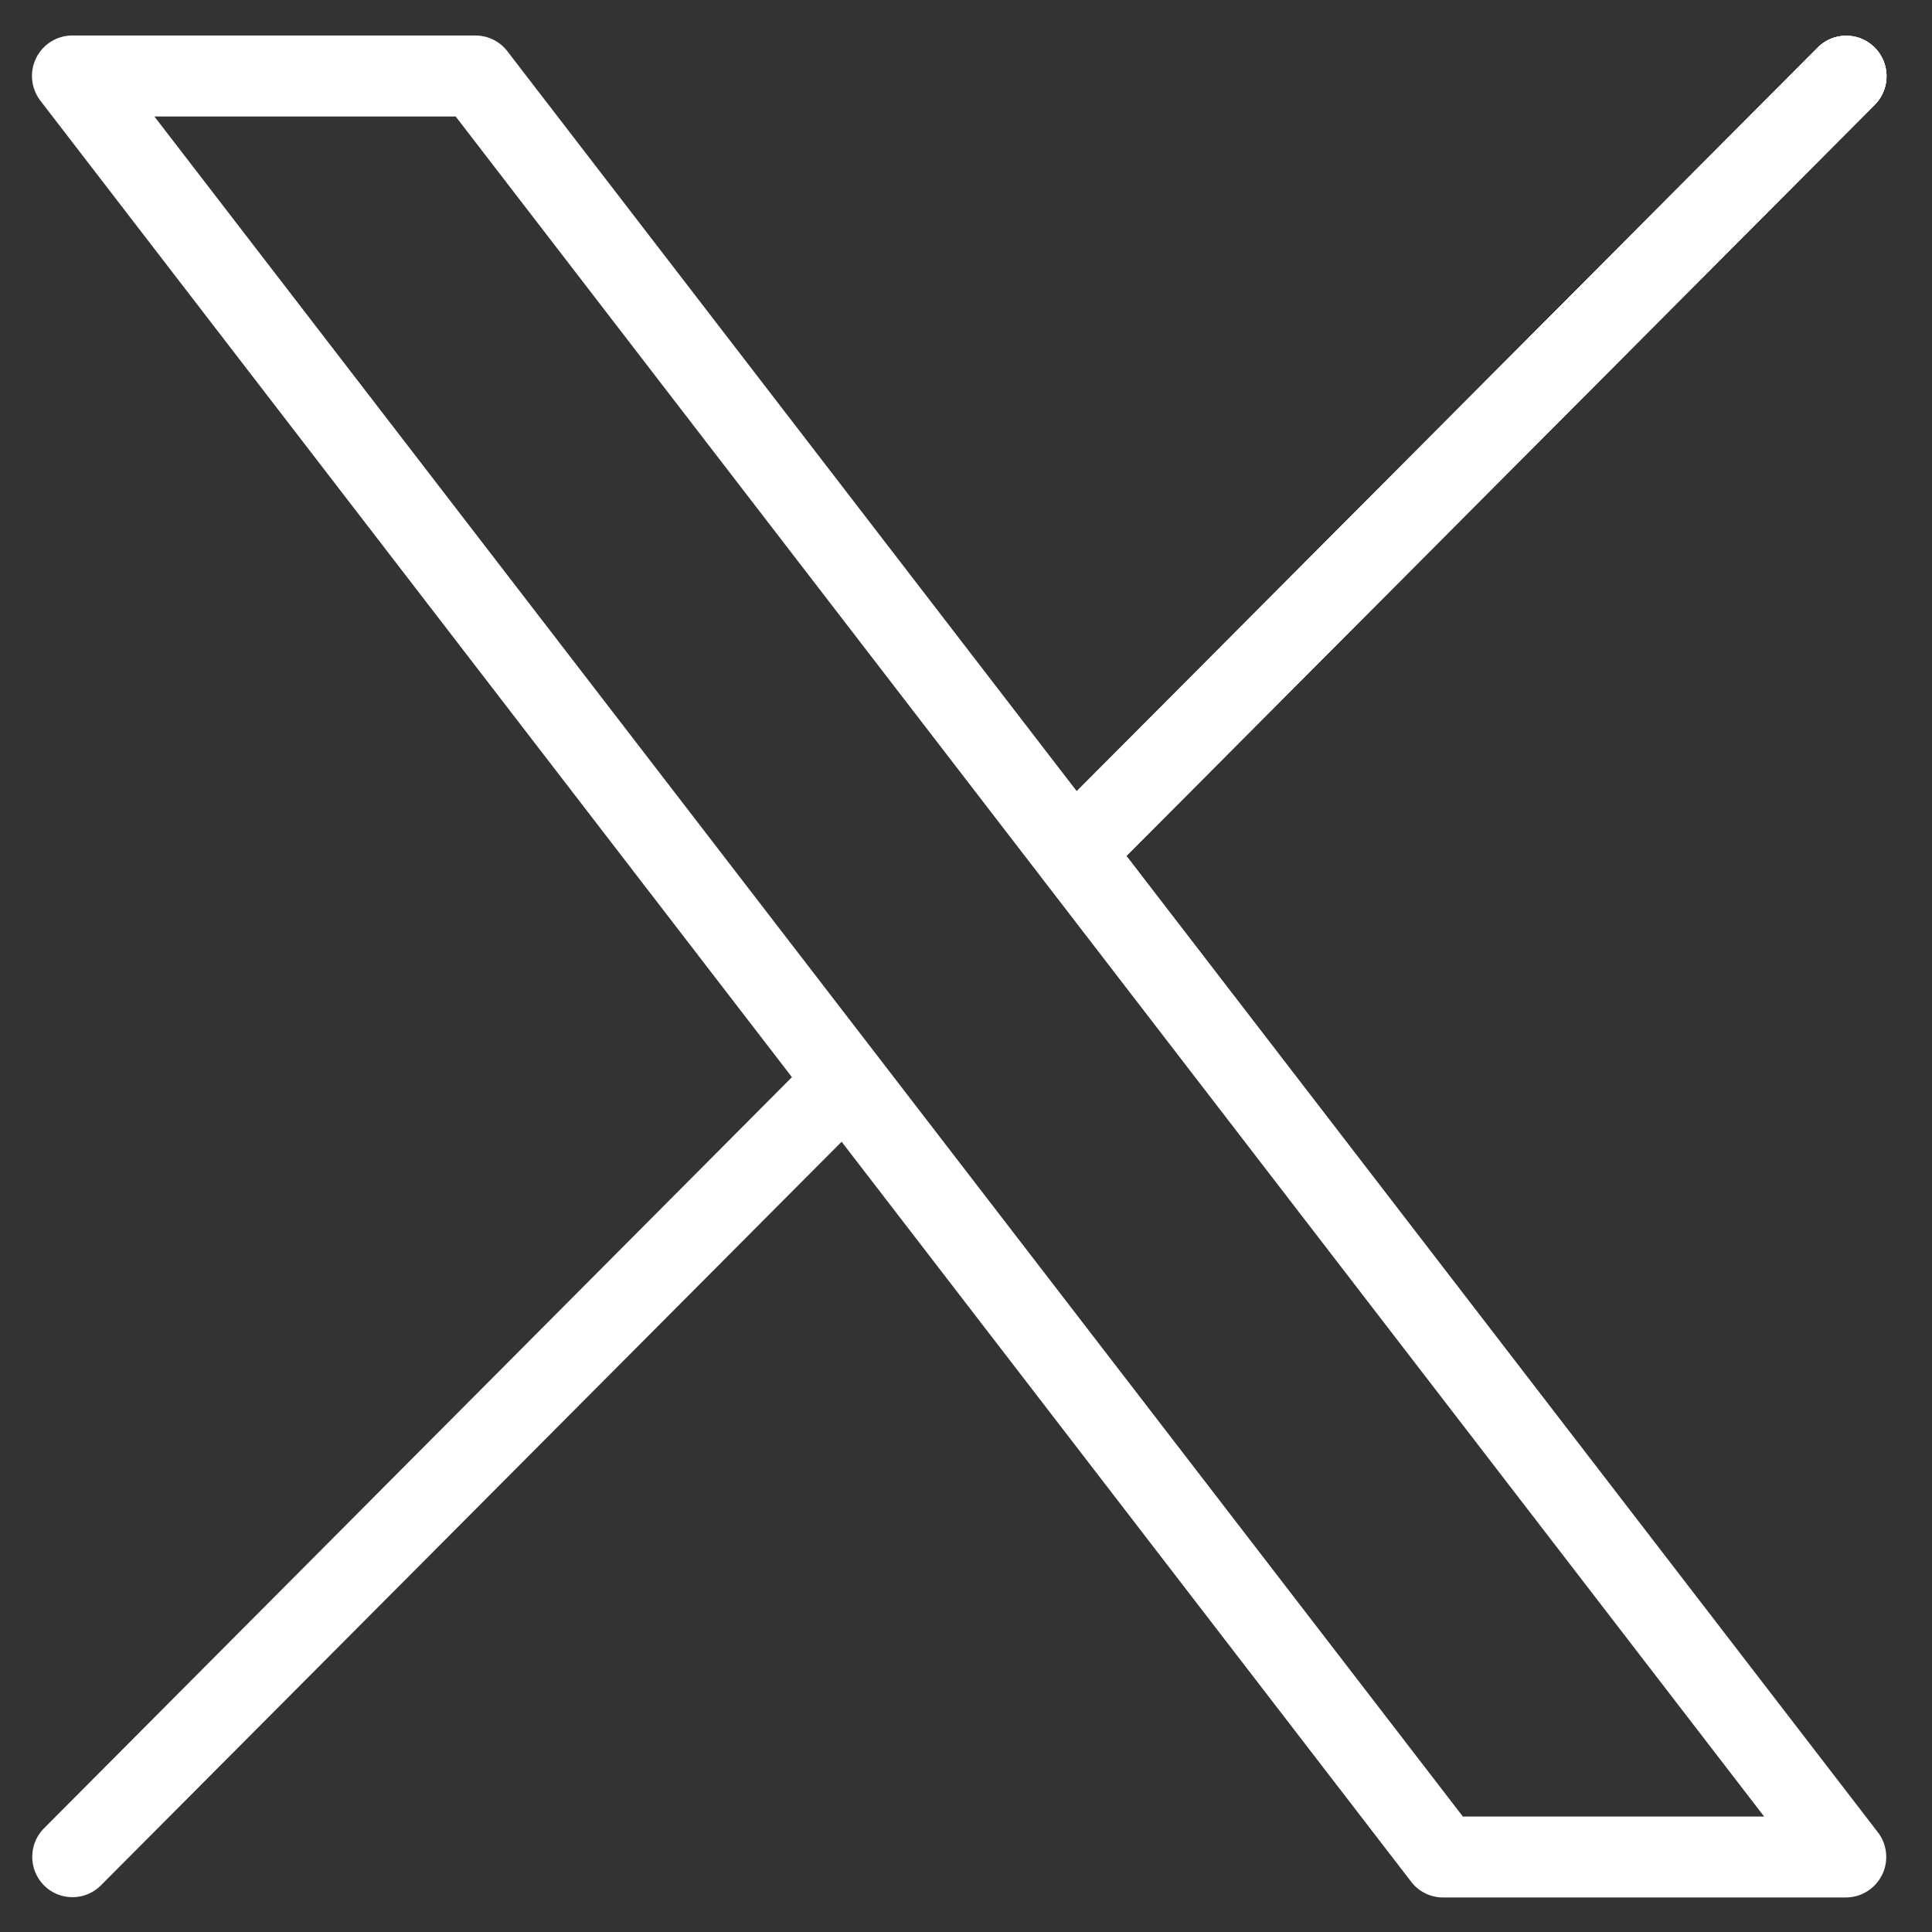
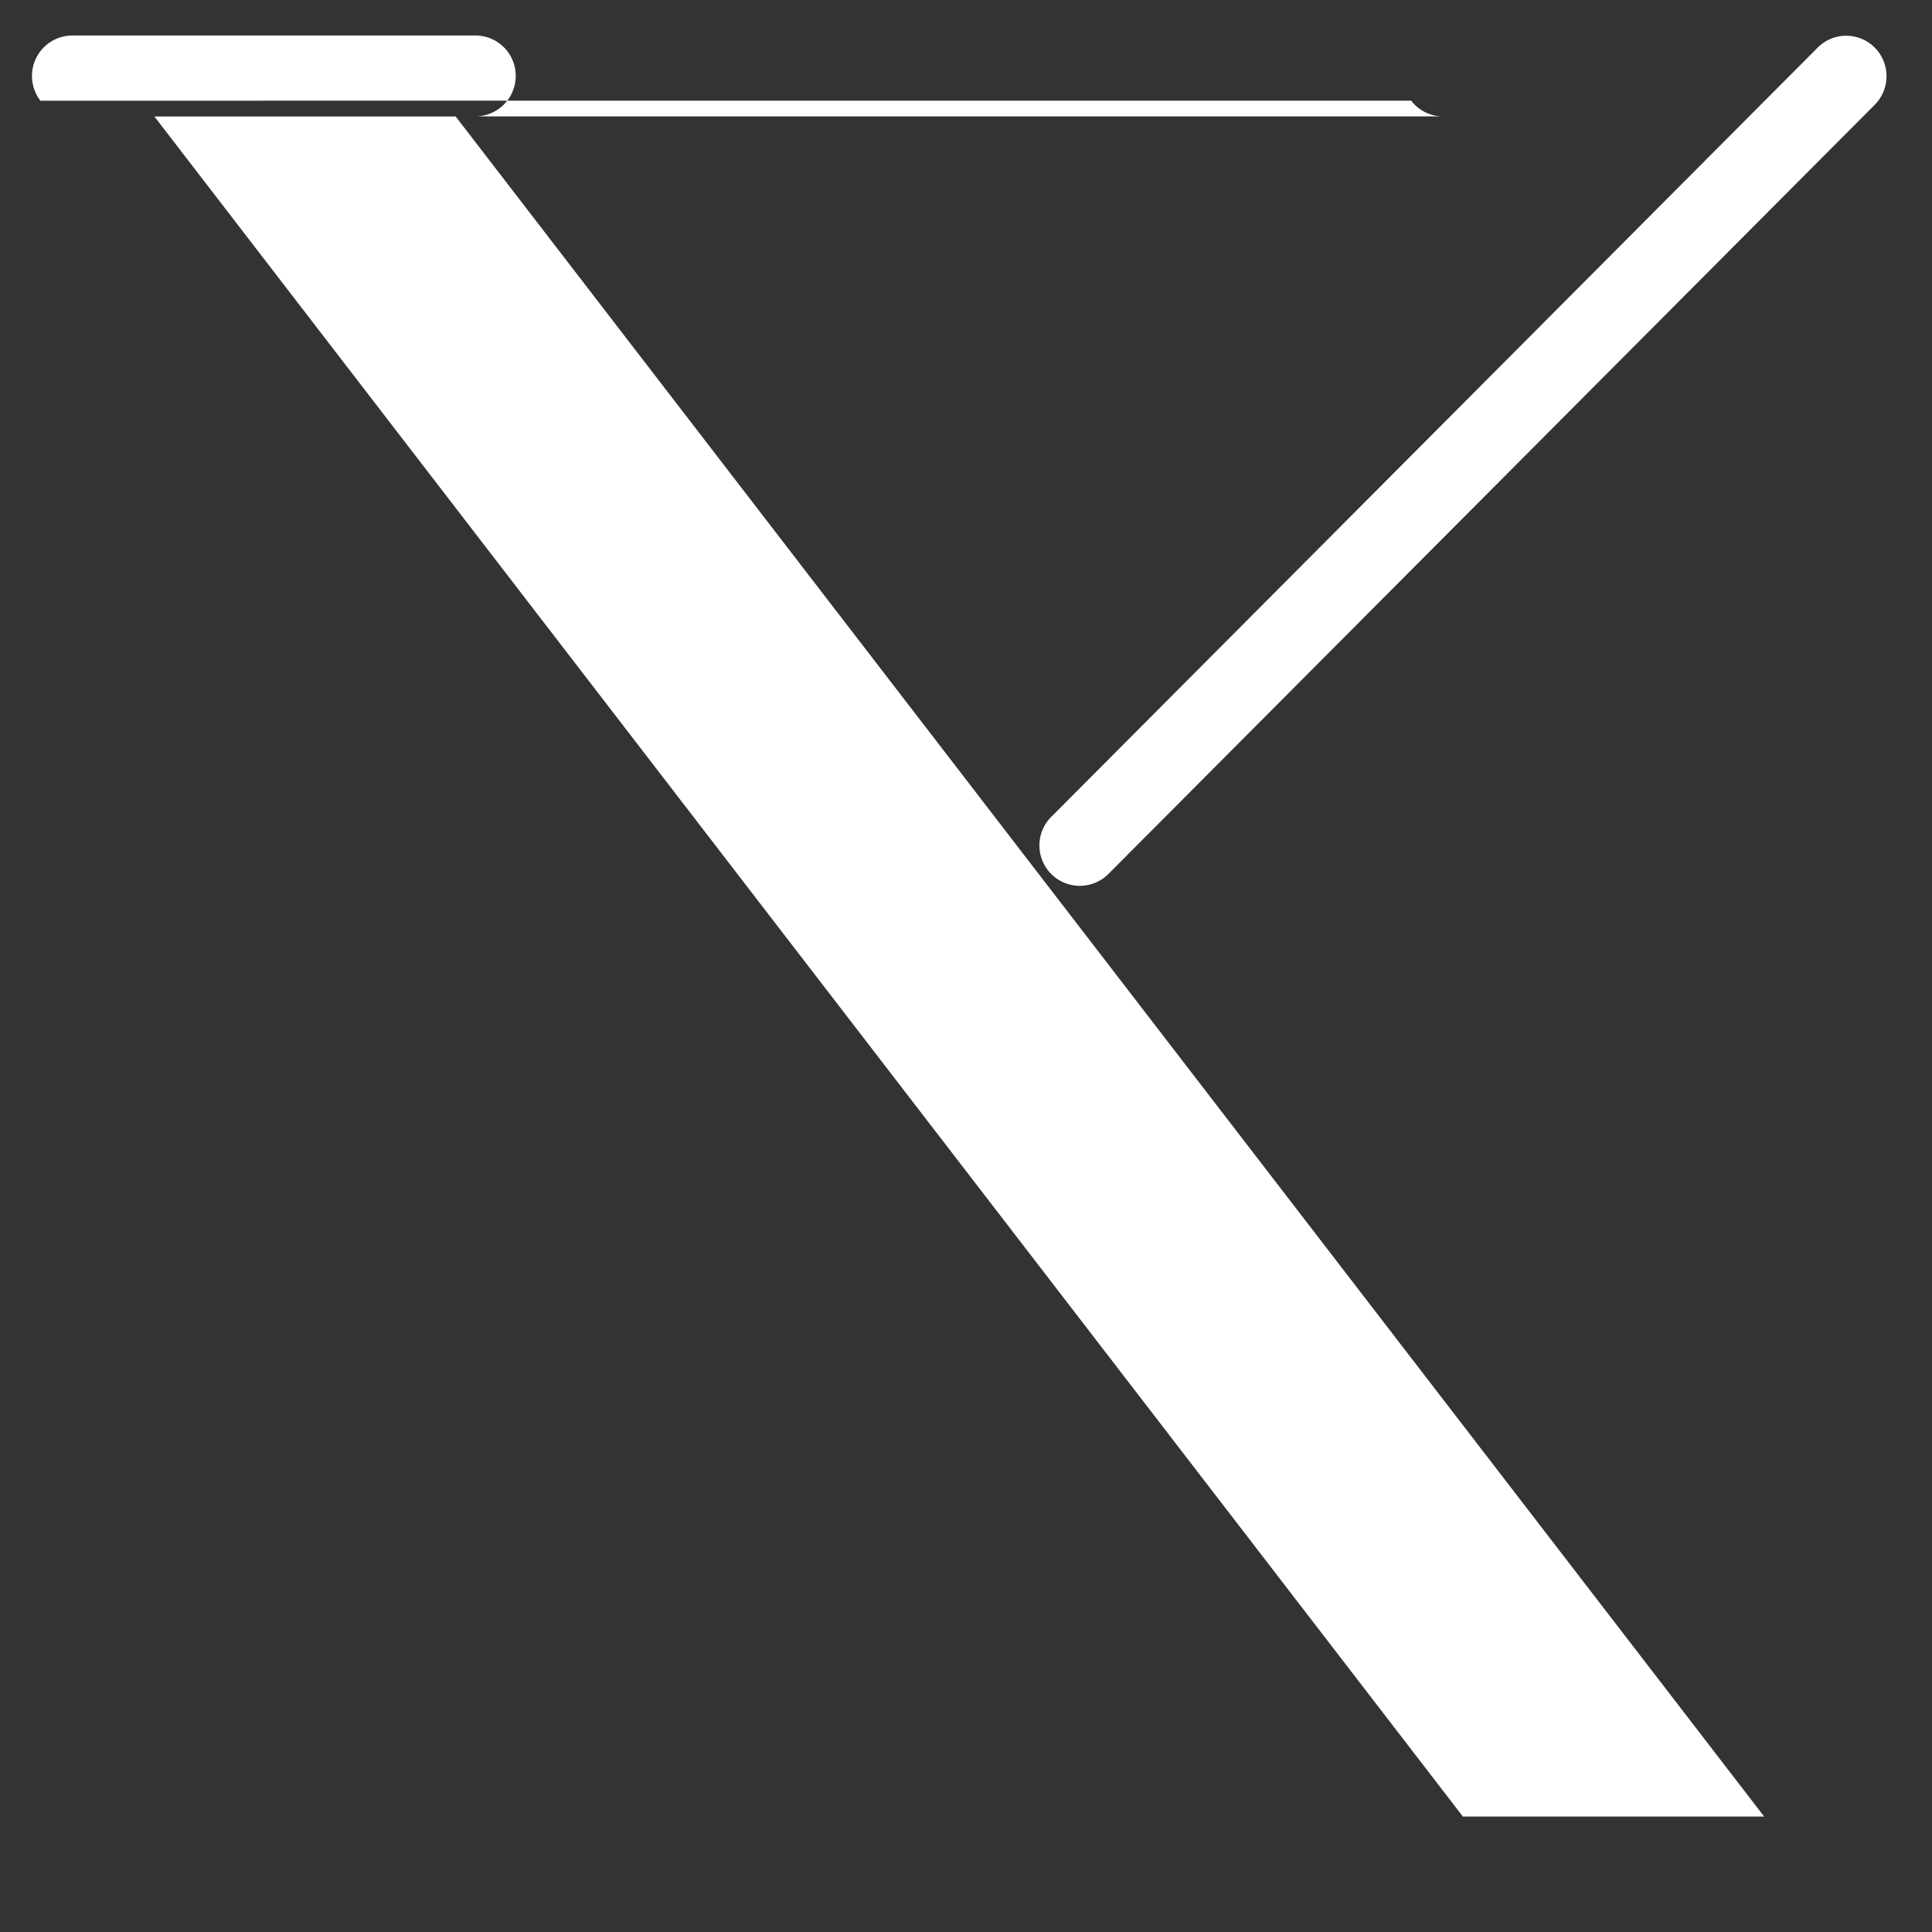
<svg xmlns="http://www.w3.org/2000/svg" width="32" height="32" viewBox="0 0 32 32">
  <rect x="0" y="0" width="32" height="32" fill="#333333" stroke="none" />
  <defs>
    <clipPath id="clip-path">
      <rect id="Rectangle_10" data-name="Rectangle 10" width="32" height="32" transform="translate(0.323 -0.098)" fill="#fff" />
    </clipPath>
  </defs>
  <g id="x" transform="translate(-0.323 0.098)" clip-path="url(#clip-path)">
-     <path id="Path_2" data-name="Path 2" d="M.568.875A.668.668,0,0,1,1.168.5H7.845a.667.667,0,0,1,.528.26l22.7,29.5a.671.671,0,0,1-.528,1.08H23.871a.666.666,0,0,1-.528-.261L.639,1.58A.673.673,0,0,1,.568.875Zm1.959.966L24.2,30h4.99L7.517,1.841Z" transform="translate(0.353 -0.01)" fill="#fff" fill-rule="evenodd" />
+     <path id="Path_2" data-name="Path 2" d="M.568.875A.668.668,0,0,1,1.168.5H7.845a.667.667,0,0,1,.528.26a.671.671,0,0,1-.528,1.08H23.871a.666.666,0,0,1-.528-.261L.639,1.58A.673.673,0,0,1,.568.875Zm1.959.966L24.2,30h4.99L7.517,1.841Z" transform="translate(0.353 -0.01)" fill="#fff" fill-rule="evenodd" />
    <path id="Path_3" data-name="Path 3" d="M26.827.7a.672.672,0,0,1,0,.948L14.14,14.382a.669.669,0,1,1-.944-.948L25.883.7A.666.666,0,0,1,26.827.7Z" transform="translate(4.547 -0.01)" fill="#fff" fill-rule="evenodd" />
-     <path id="Path_4" data-name="Path 4" d="M26.827.7a.672.672,0,0,1,0,.948L14.14,14.382a.669.669,0,1,1-.944-.948L25.883.7A.666.666,0,0,1,26.827.7Z" transform="translate(4.547 -0.01)" fill="#fff" fill-rule="evenodd" />
-     <path id="Path_5" data-name="Path 5" d="M31.021.7a.672.672,0,0,1,0,.948L18.334,14.382a.669.669,0,1,1-.944-.948L30.076.7A.666.666,0,0,1,31.021.7ZM.7,31.141a.672.672,0,0,1,0-.948L13.383,17.456a.669.669,0,1,1,.944.948L1.64,31.141A.666.666,0,0,1,.7,31.141Z" transform="translate(0.353 -0.01)" fill="#fff" fill-rule="evenodd" />
  </g>
</svg>